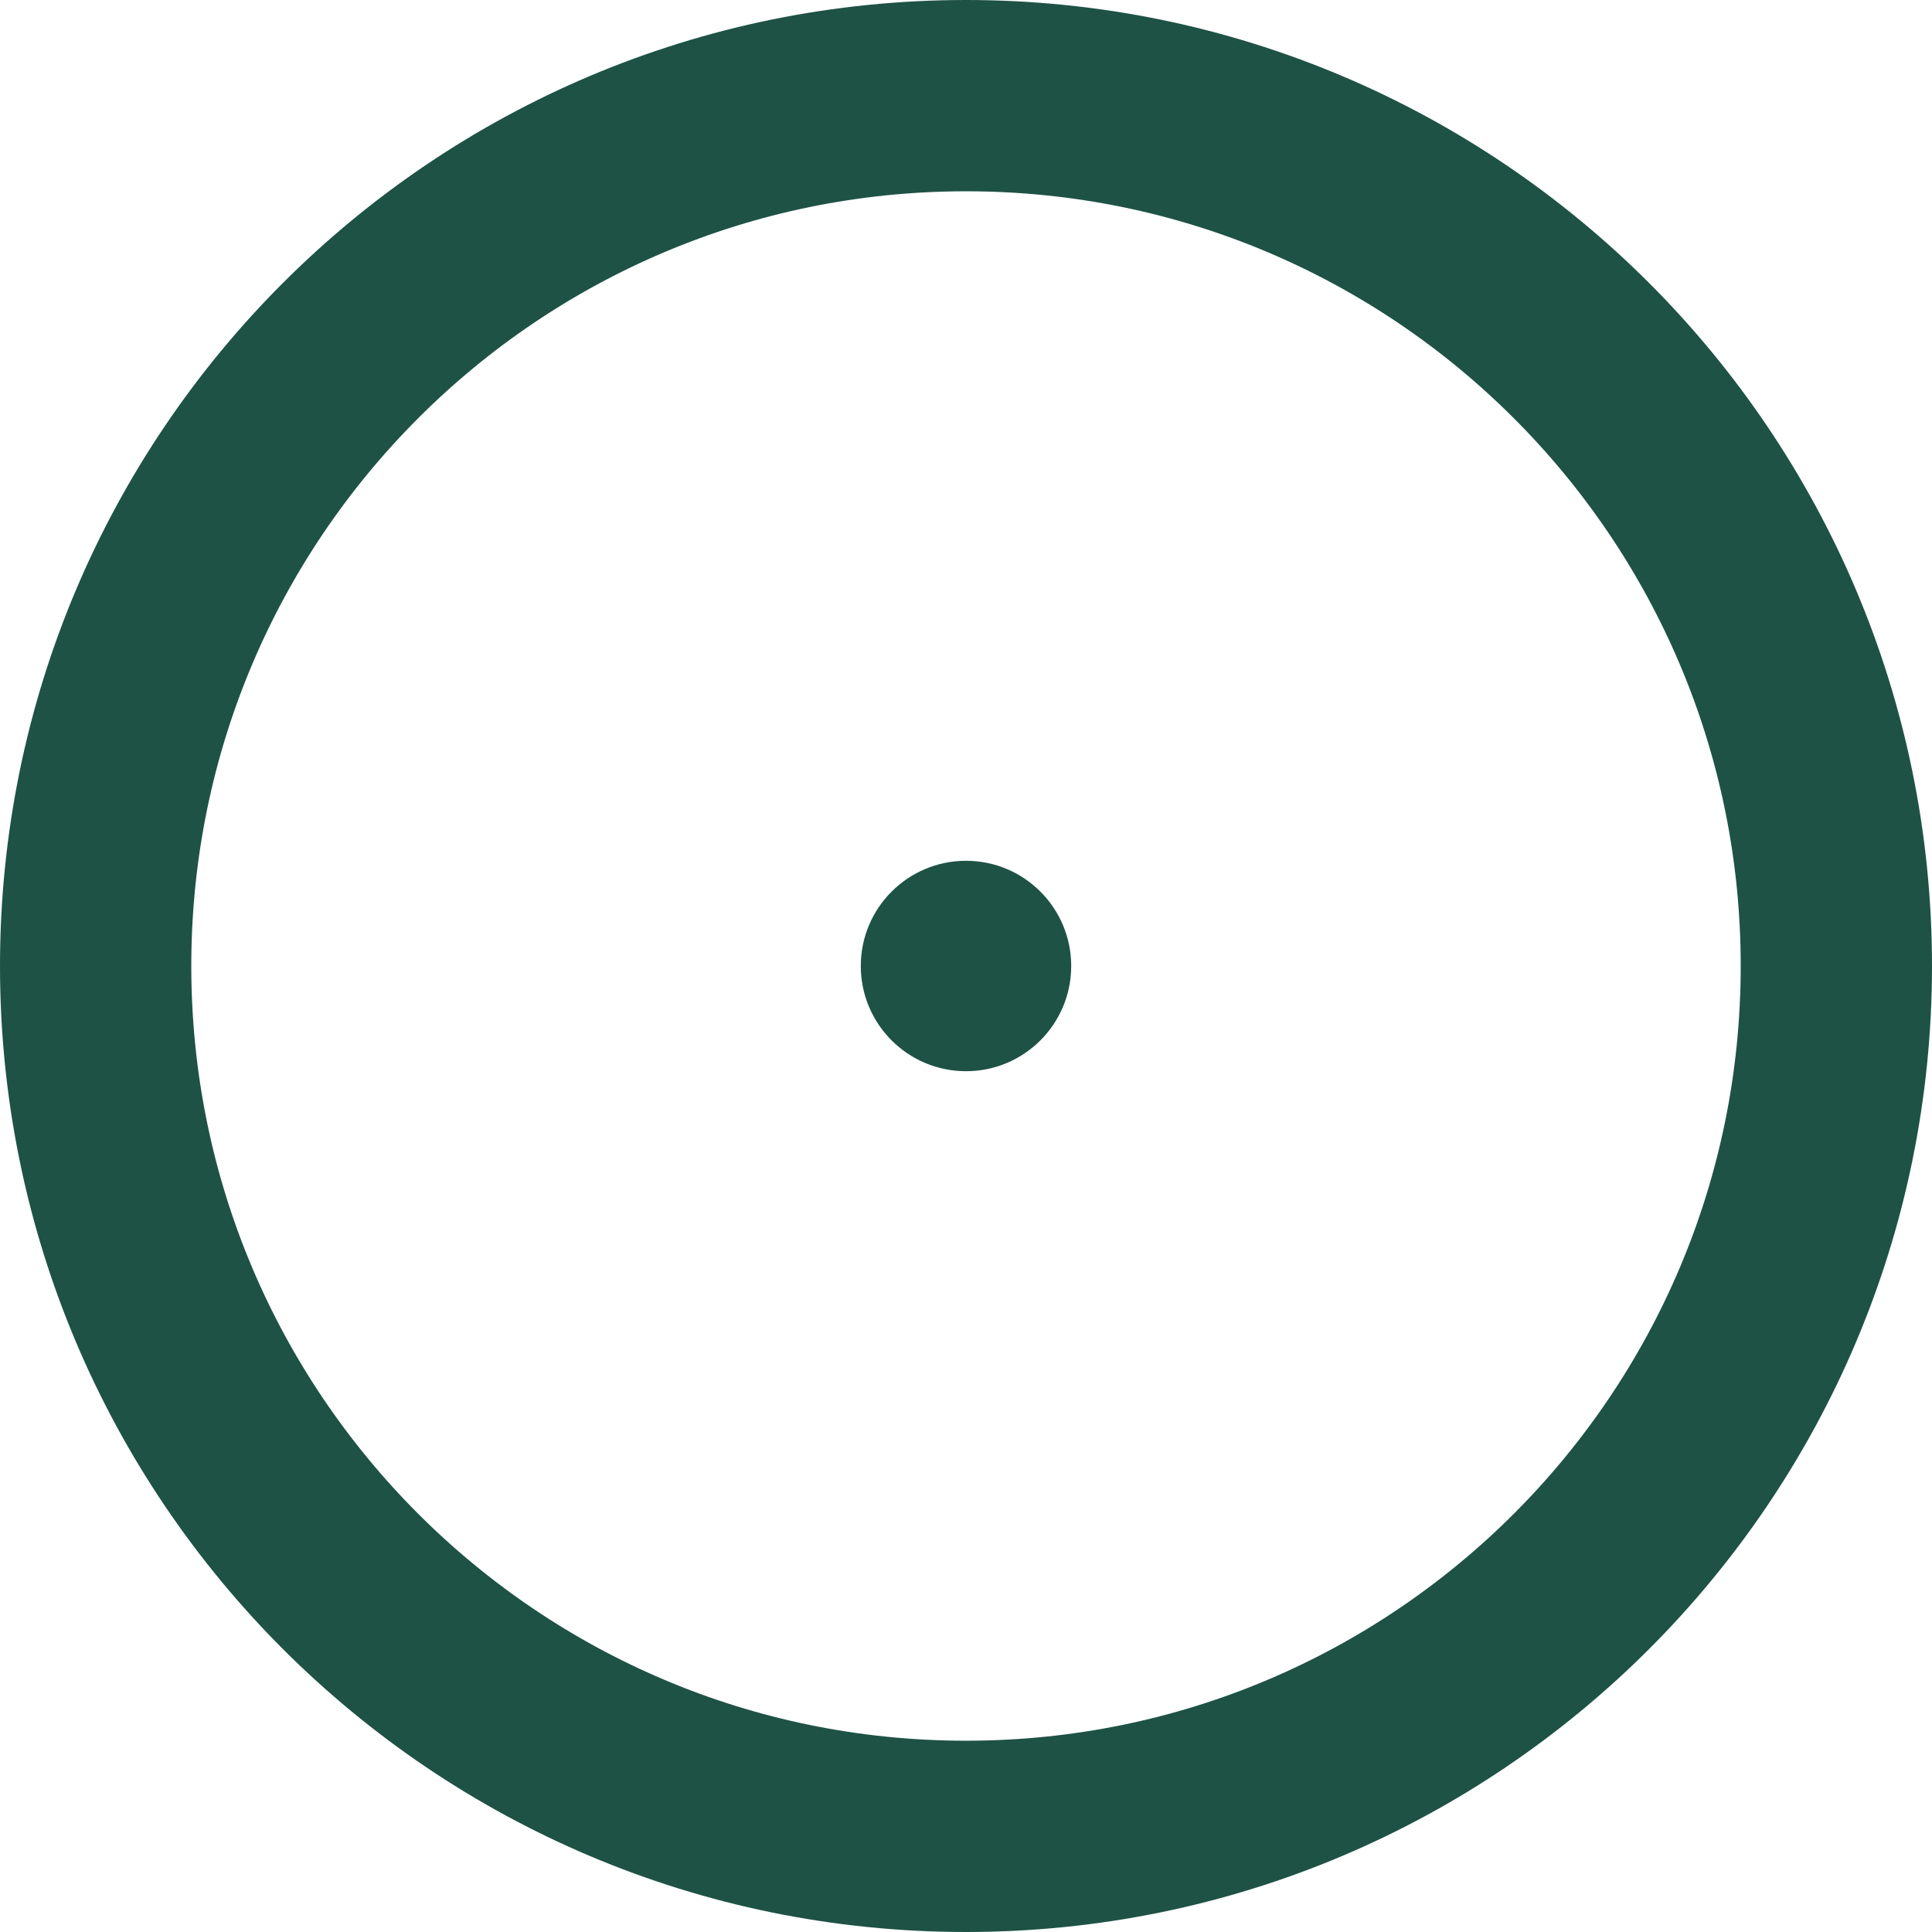
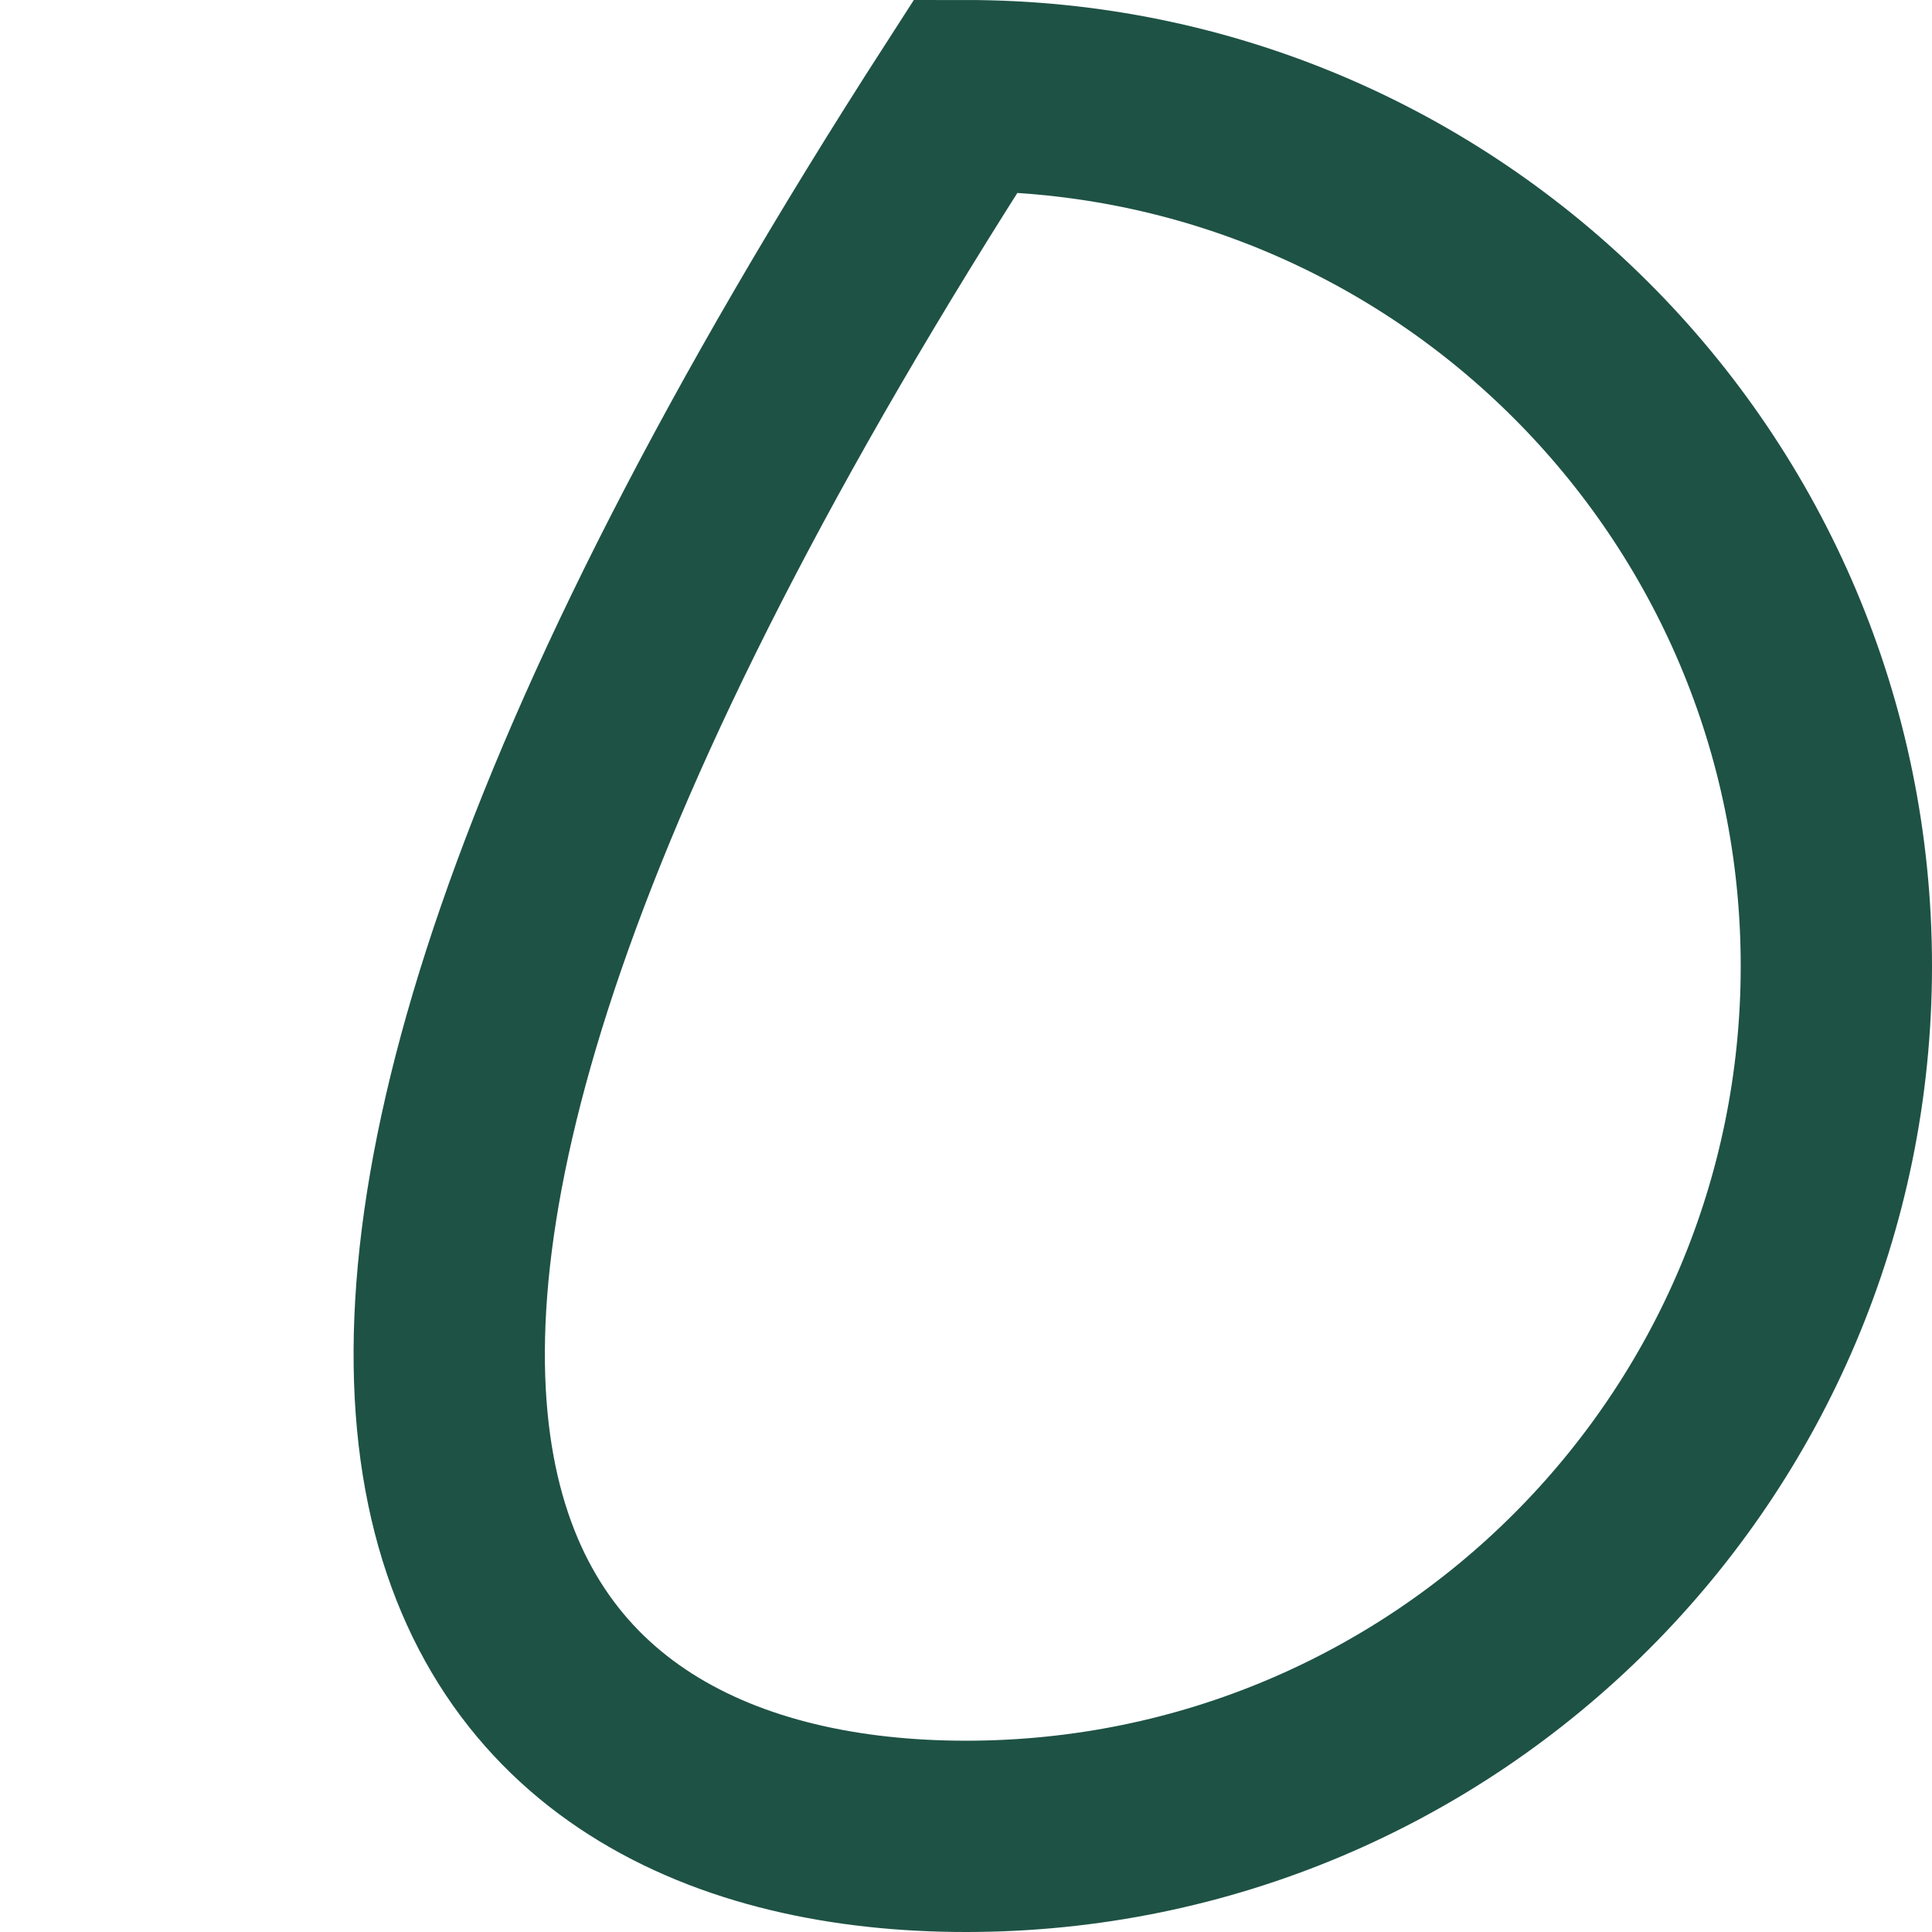
<svg xmlns="http://www.w3.org/2000/svg" width="202" height="202" viewBox="0 0 202 202" fill="none">
  <g clip-path="url(#clip0_7_4539)">
-     <path d="M101 112C107.075 112 112 107.075 112 101C112 94.925 107.075 90 101 90C94.925 90 90 94.925 90 101C90 107.075 94.925 112 101 112Z" fill="#1E5245" />
-     <path d="M101 192C151.258 192 192 151.258 192 101C192 50.742 151.258 10 101 10C50.742 10 10 50.742 10 101C10 151.258 50.742 192 101 192Z" stroke="#1E5245" stroke-width="20" />
+     <path d="M101 192C151.258 192 192 151.258 192 101C192 50.742 151.258 10 101 10C10 151.258 50.742 192 101 192Z" stroke="#1E5245" stroke-width="20" />
  </g>
  <defs>
    <clipPath id="clip0_7_4539">
      <rect width="202" height="202" fill="white" />
    </clipPath>
  </defs>
</svg>